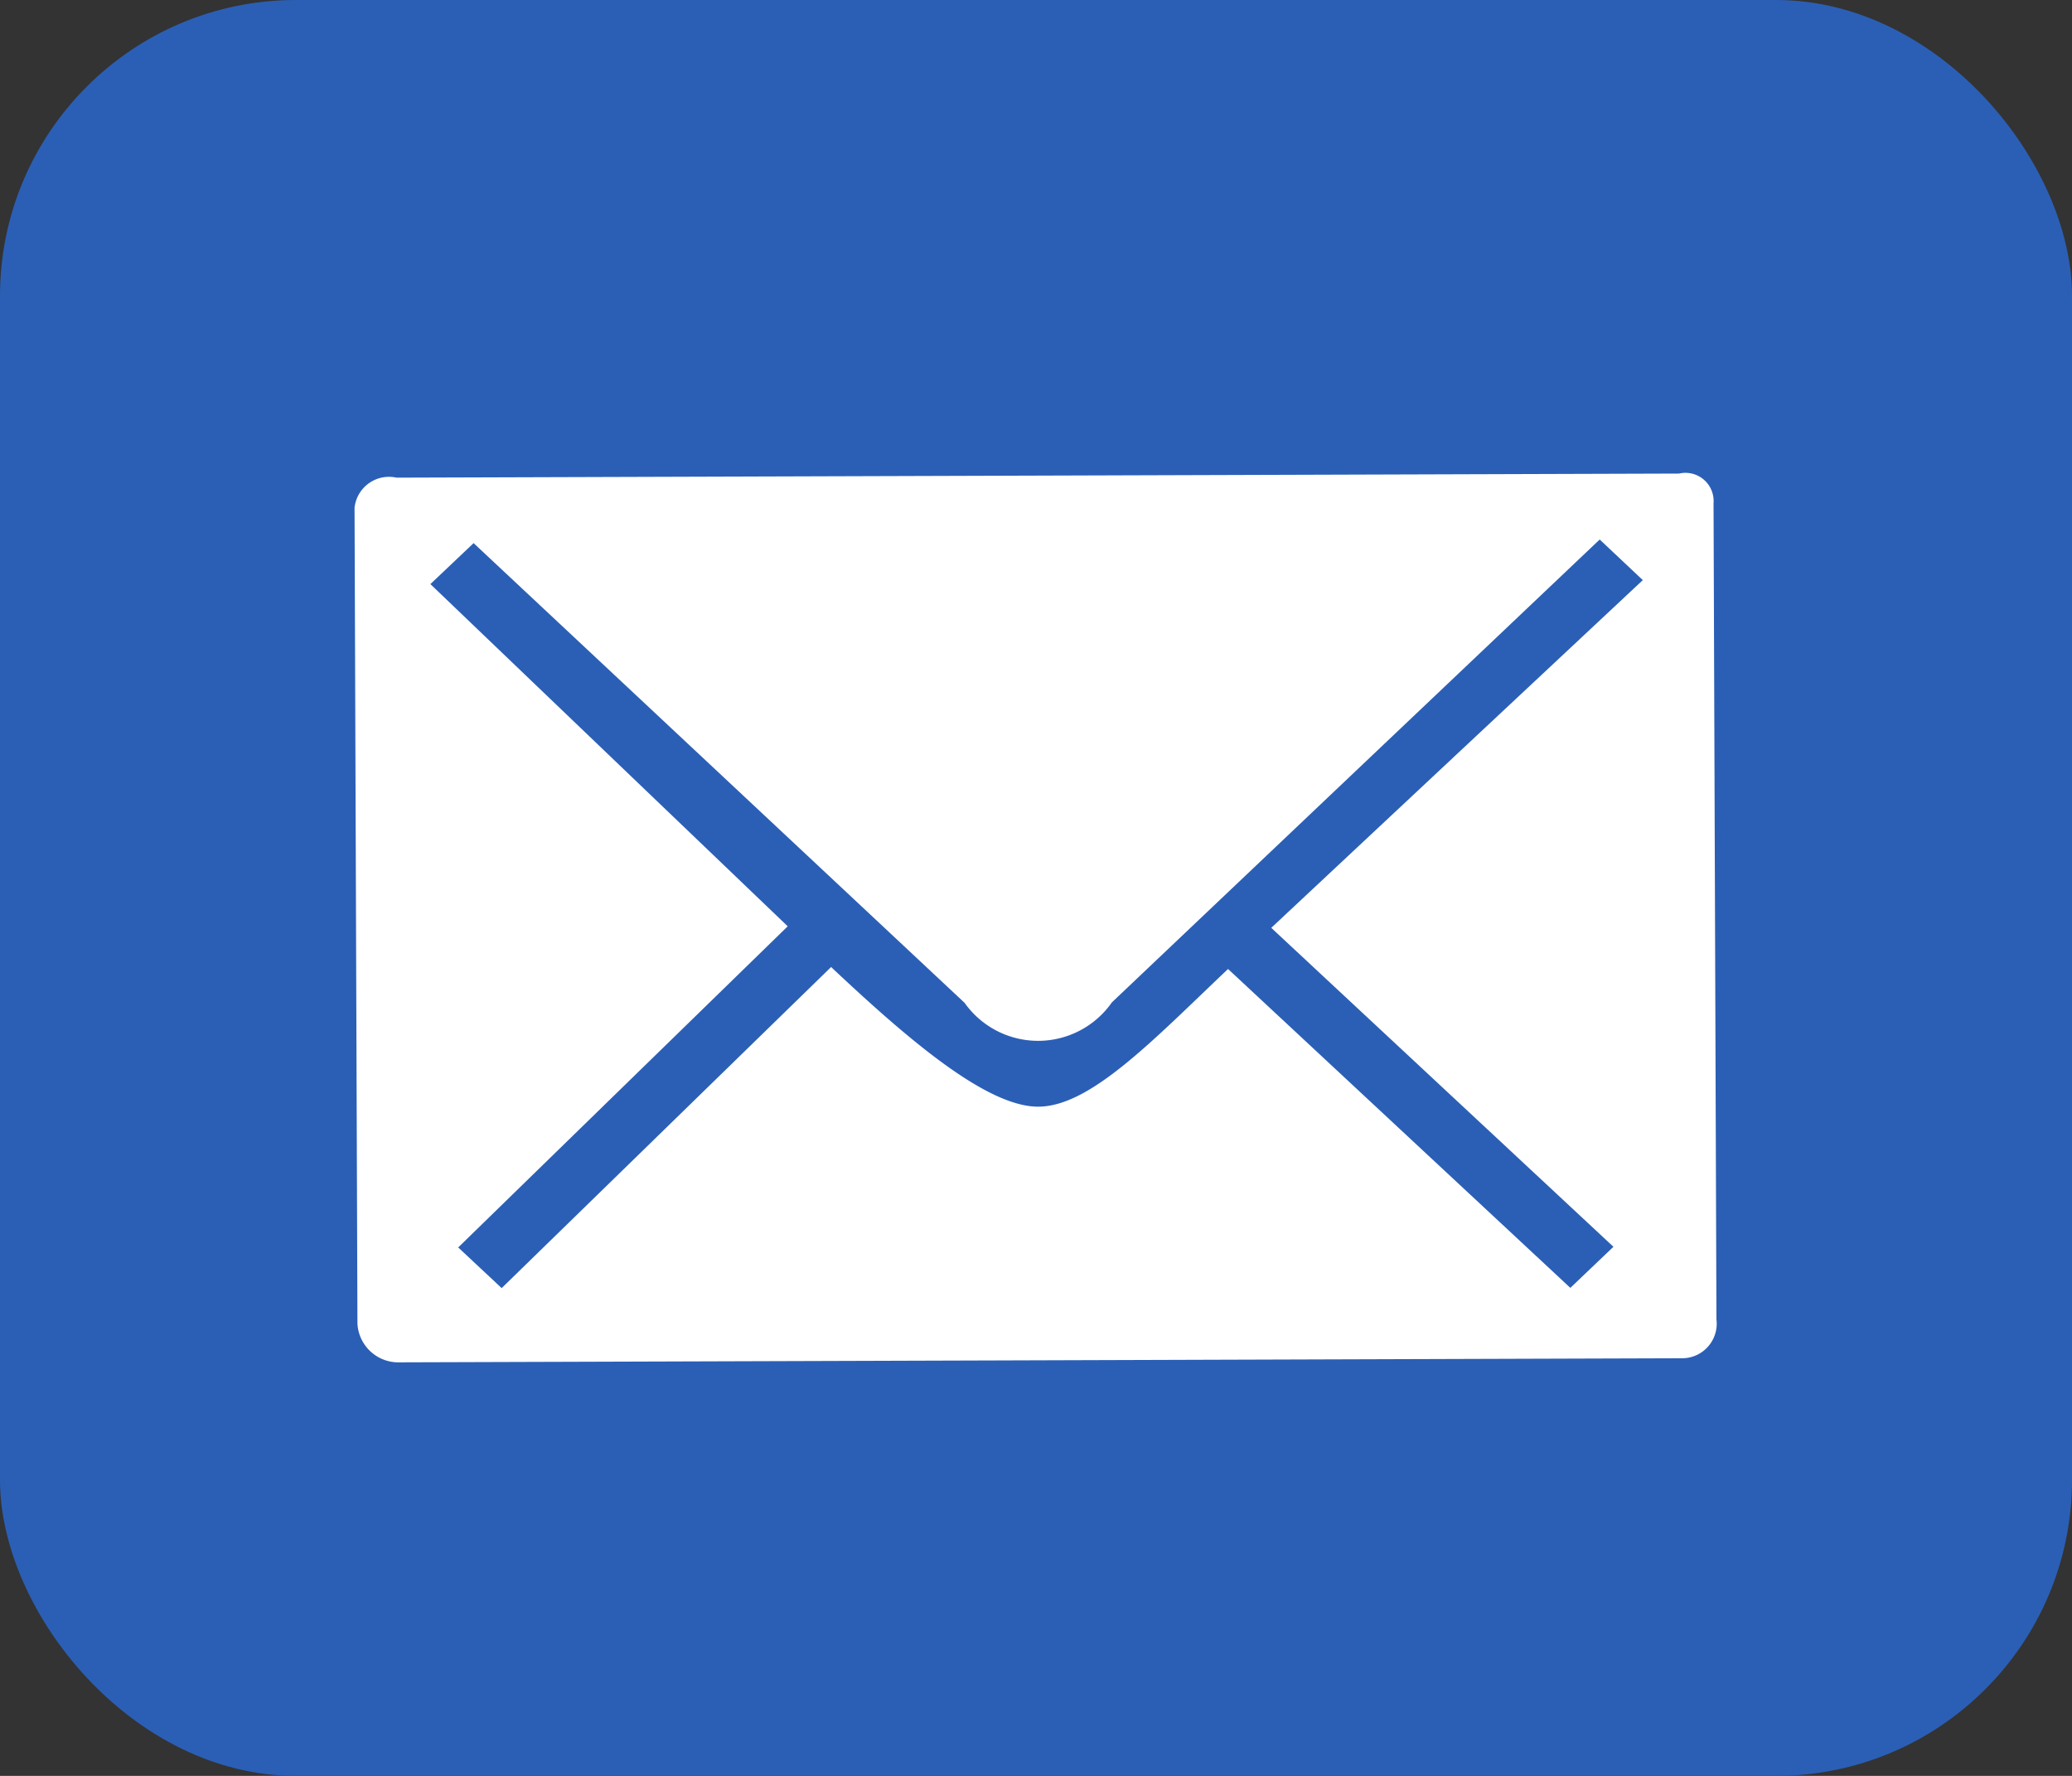
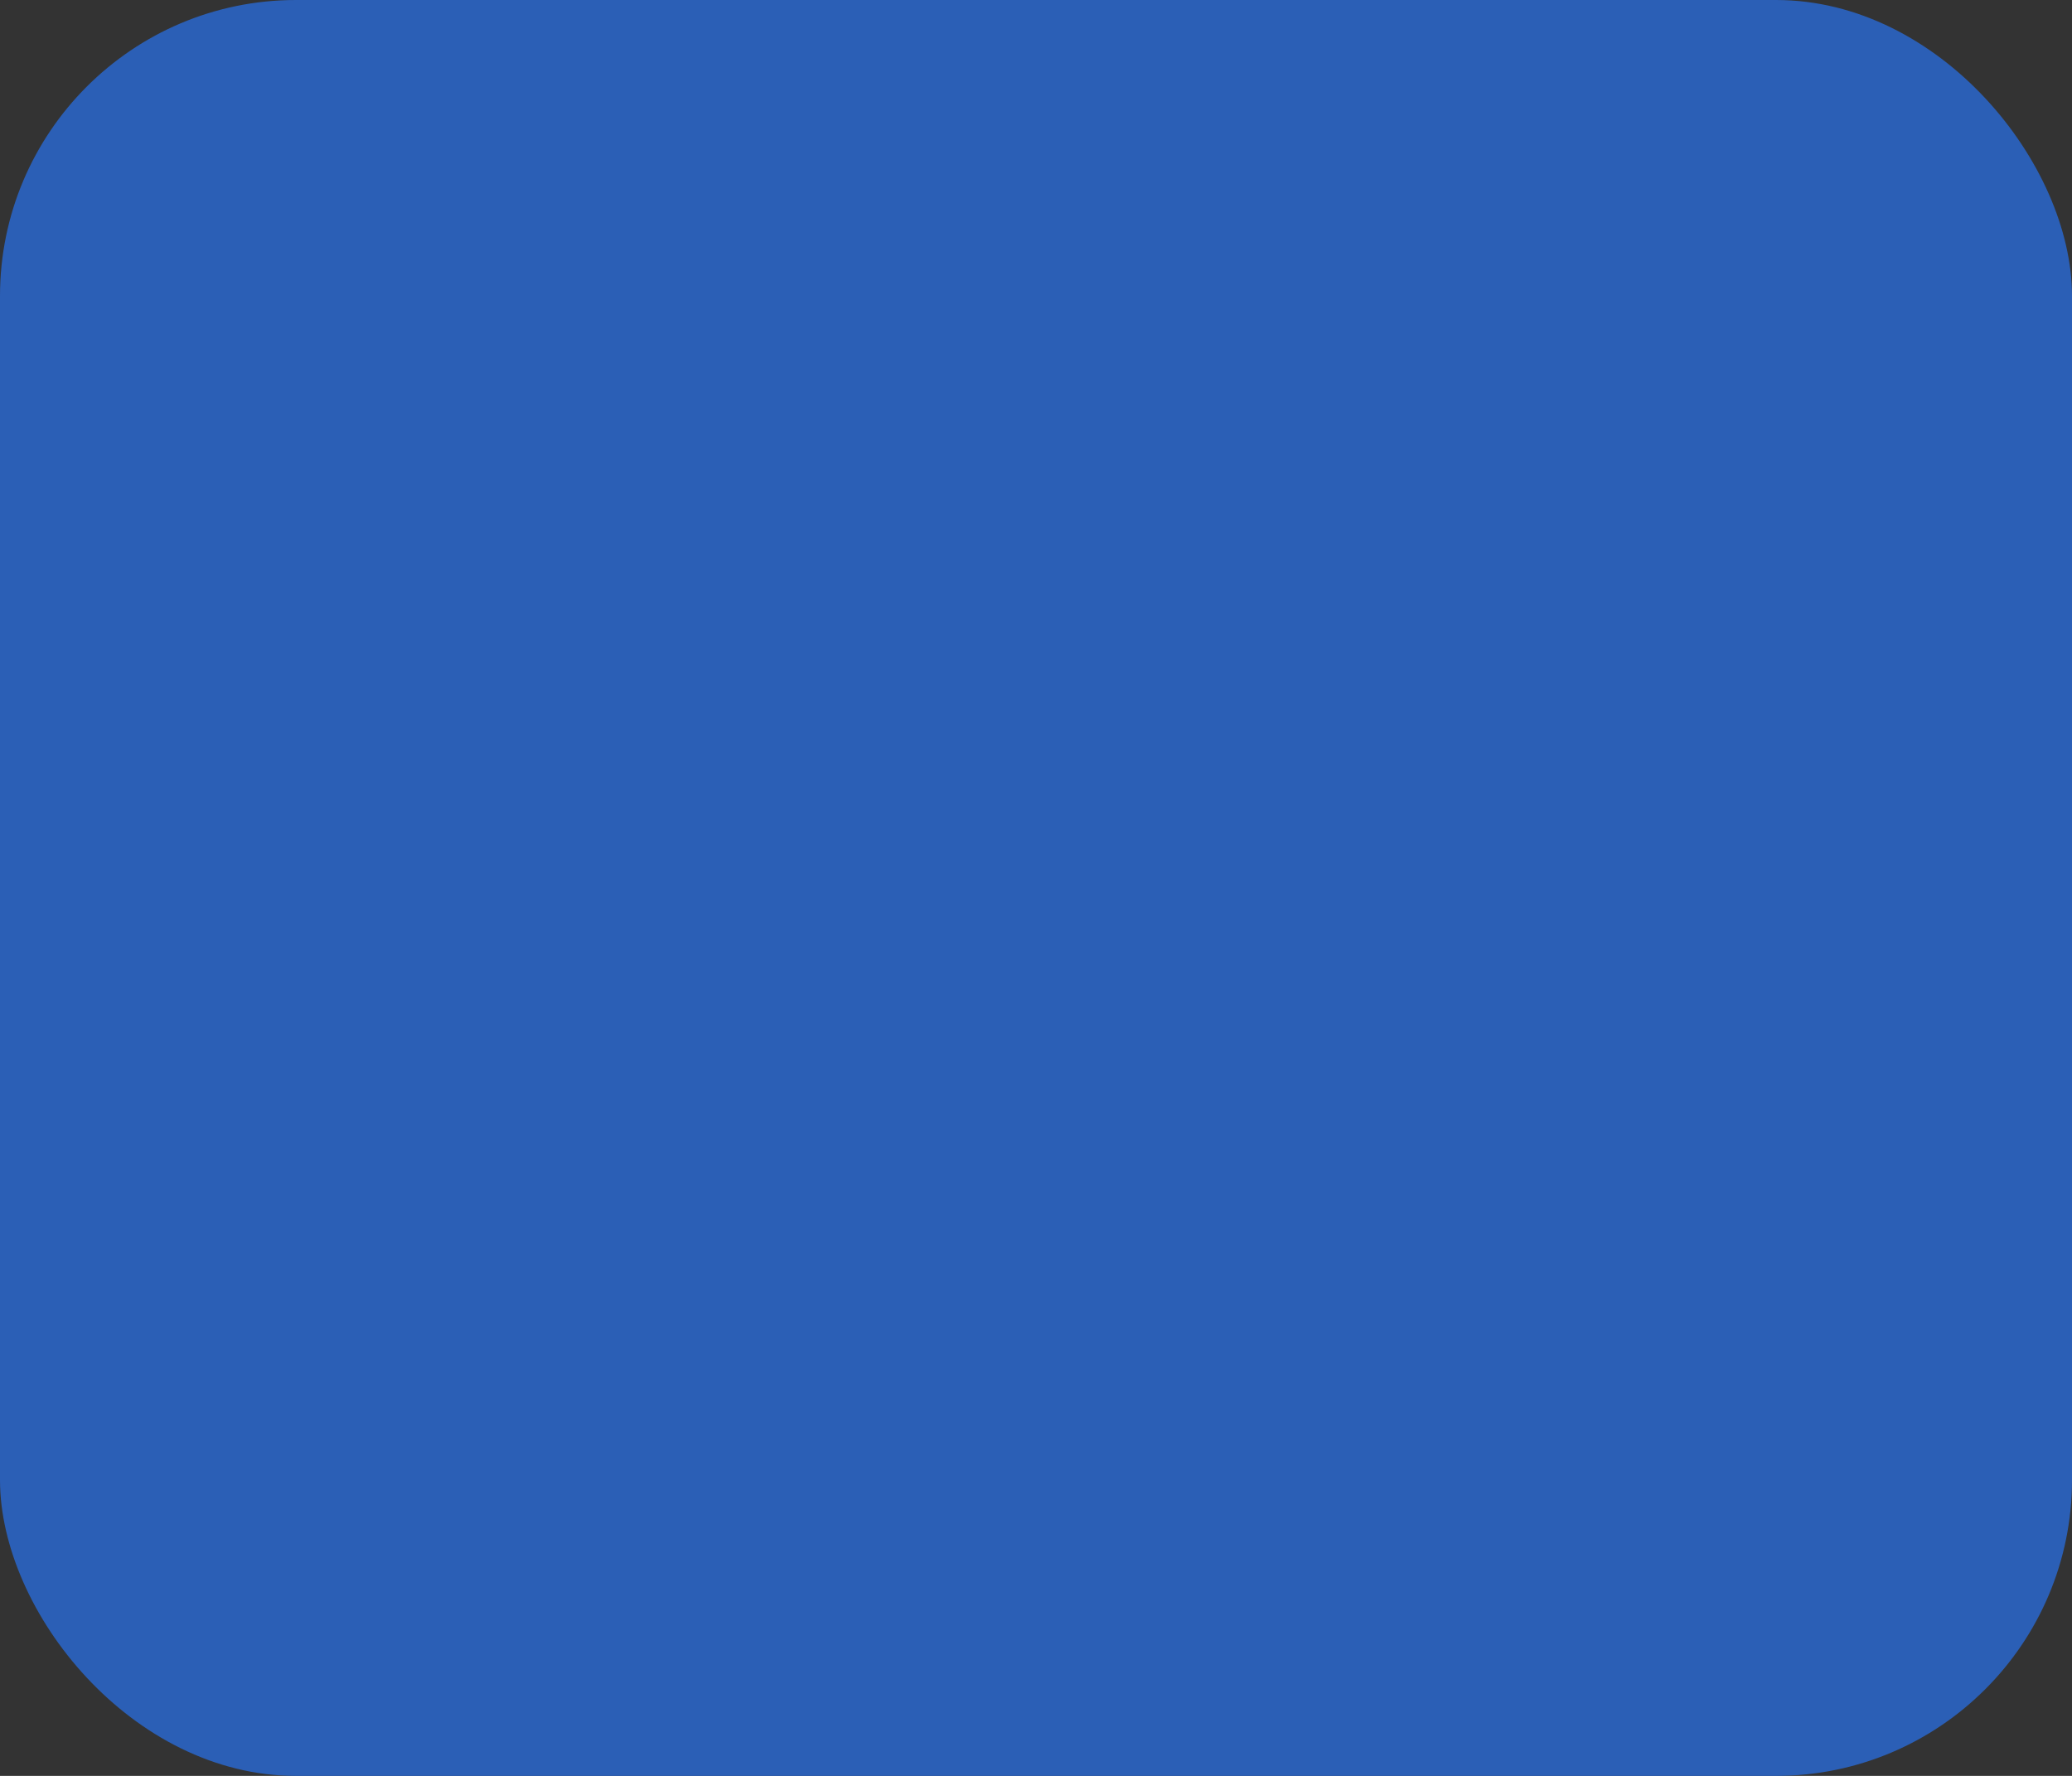
<svg xmlns="http://www.w3.org/2000/svg" id="sp_mail.png_sp_mail.svg" data-name="sp_mail.png,sp_mail.svg" width="35" height="30" viewBox="0 0 35 30">
  <rect x="0" y="0" width="35" height="30" fill="#333333" stroke="none" />
  <defs>
    <style>
      .cls-1 {
        fill: #2b5fb6;
      }

      .cls-2 {
        fill: #fff;
        fill-rule: evenodd;
      }
    </style>
  </defs>
  <rect id="長方形_1" data-name="長方形 1" class="cls-1" width="35" height="30" rx="5" ry="5" />
-   <path id="シェイプ_2" data-name="シェイプ 2" class="cls-2" d="M511.363,44l-21.666.069a0.585,0.585,0,0,0-.708.508l0.049,13.785a0.692,0.692,0,0,0,.713.652l21.666-.069a0.584,0.584,0,0,0,.577-0.657L511.945,44.5A0.476,0.476,0,0,0,511.363,44Zm-1.837,13.756-5.782-5.387c-1.276,1.211-2.326,2.323-3.205,2.326s-2.221-1.156-3.5-2.359l-5.565,5.424-0.734-.687,5.566-5.425-6.036-5.781,0.73-.692,8.294,7.766a1.521,1.521,0,0,0,2.488-.008l8.24-7.819L510.75,45.8l-6.276,5.874,5.78,5.388Z" transform="translate(-483 -36)" />
</svg>